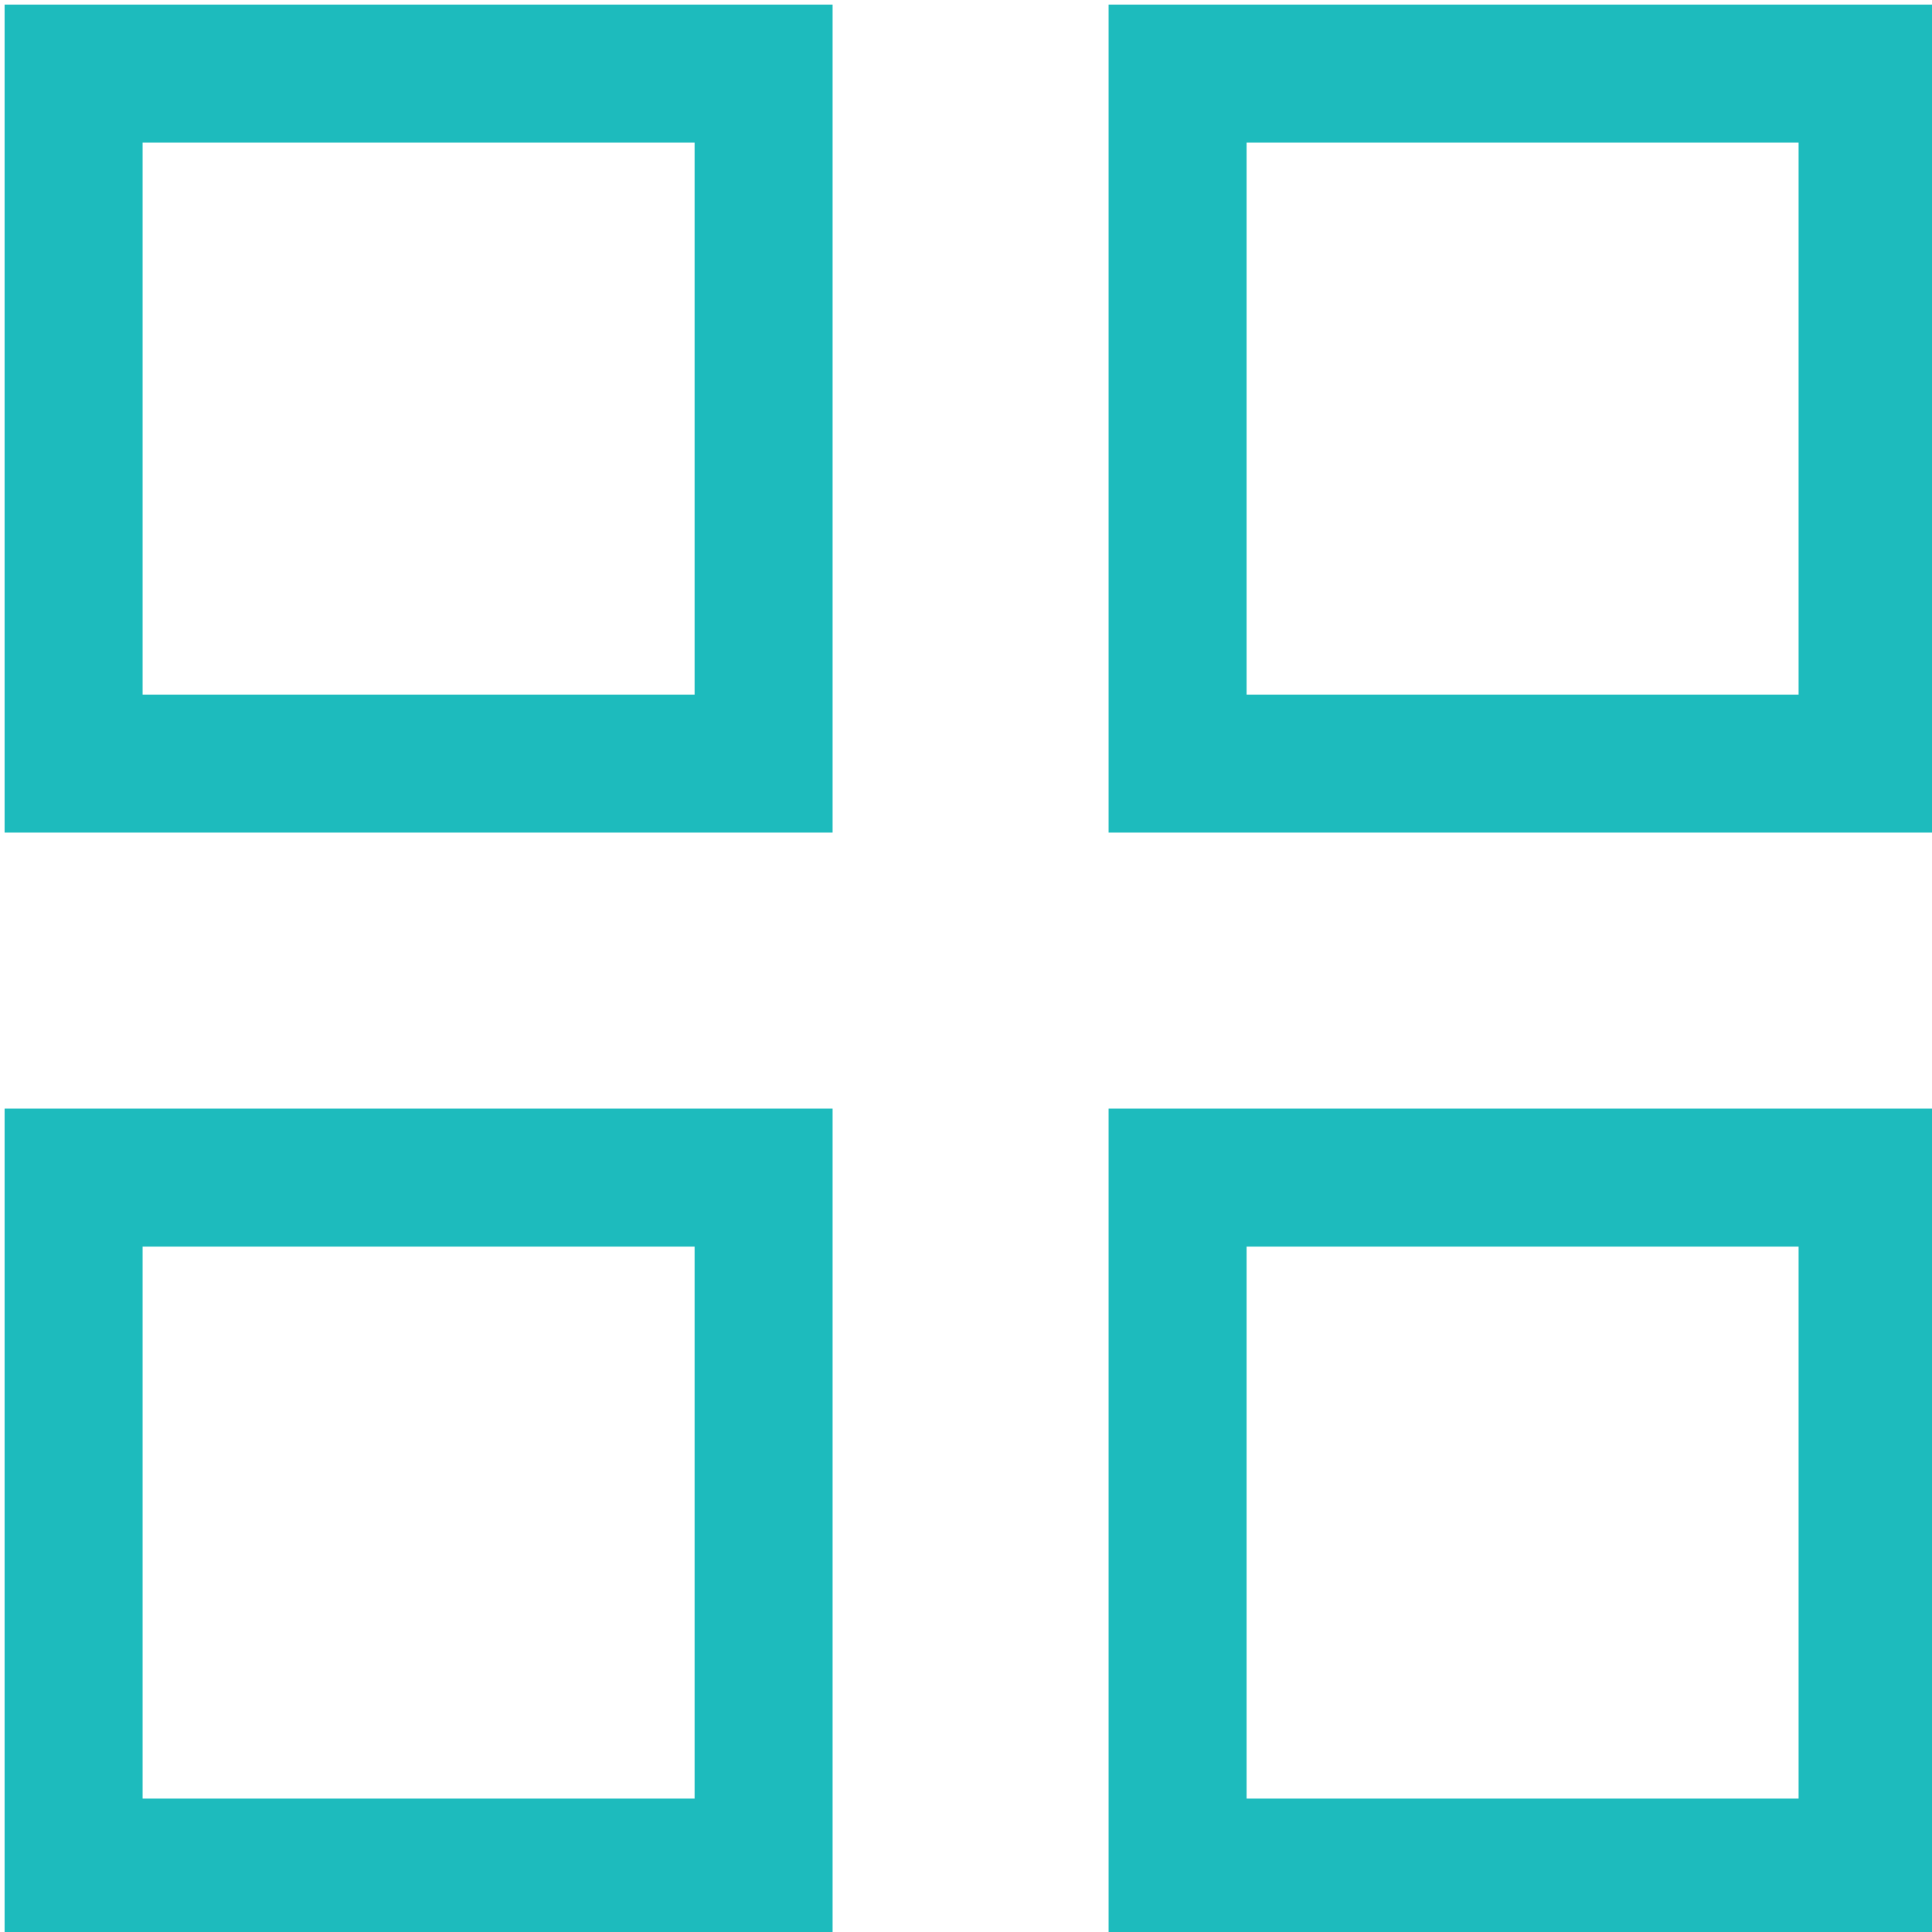
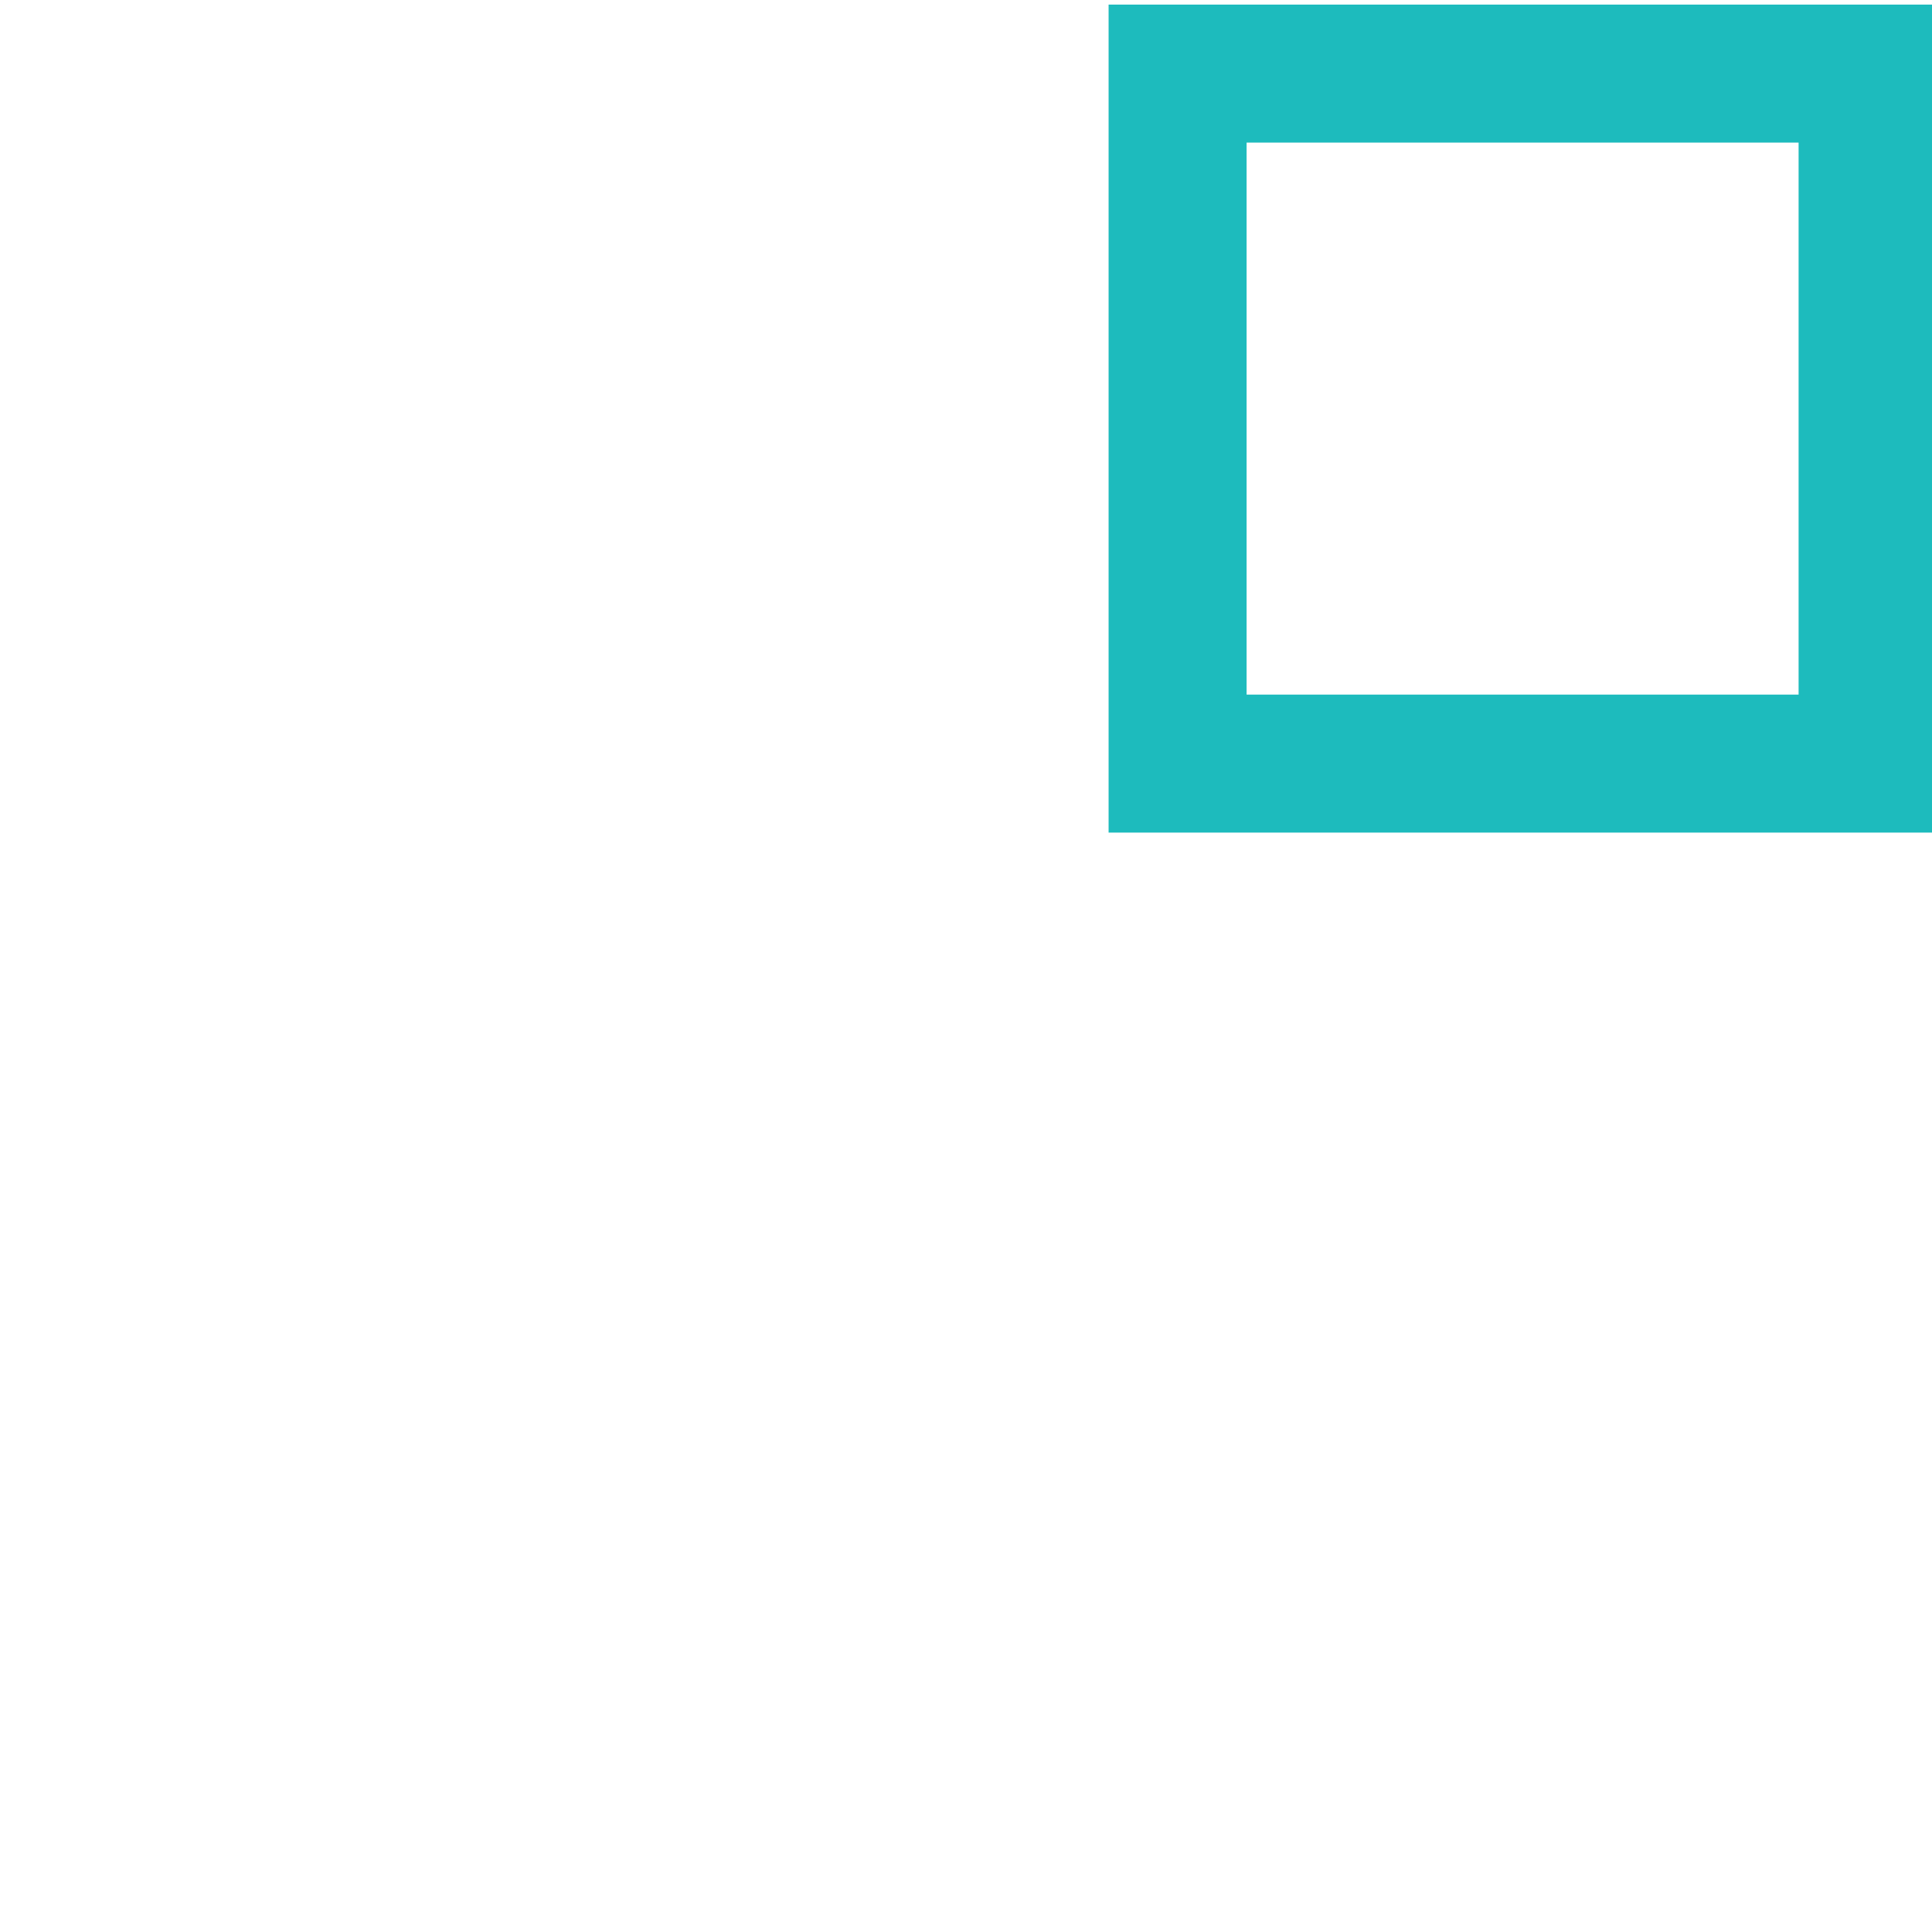
<svg xmlns="http://www.w3.org/2000/svg" id="Слой_1" x="0px" y="0px" viewBox="0 0 21 21" style="enable-background:new 0 0 21 21;" xml:space="preserve">
  <style type="text/css"> .st0{fill:none;stroke:#1DBBBD;stroke-width:1.5;} </style>
-   <rect x="0.8" y="0.8" class="st0" width="7.5" height="7.5" />
  <rect x="12.8" y="0.8" class="st0" width="7.5" height="7.5" />
-   <rect x="0.8" y="12.8" class="st0" width="7.5" height="7.5" />
-   <rect x="12.8" y="12.8" class="st0" width="7.5" height="7.5" />
</svg>